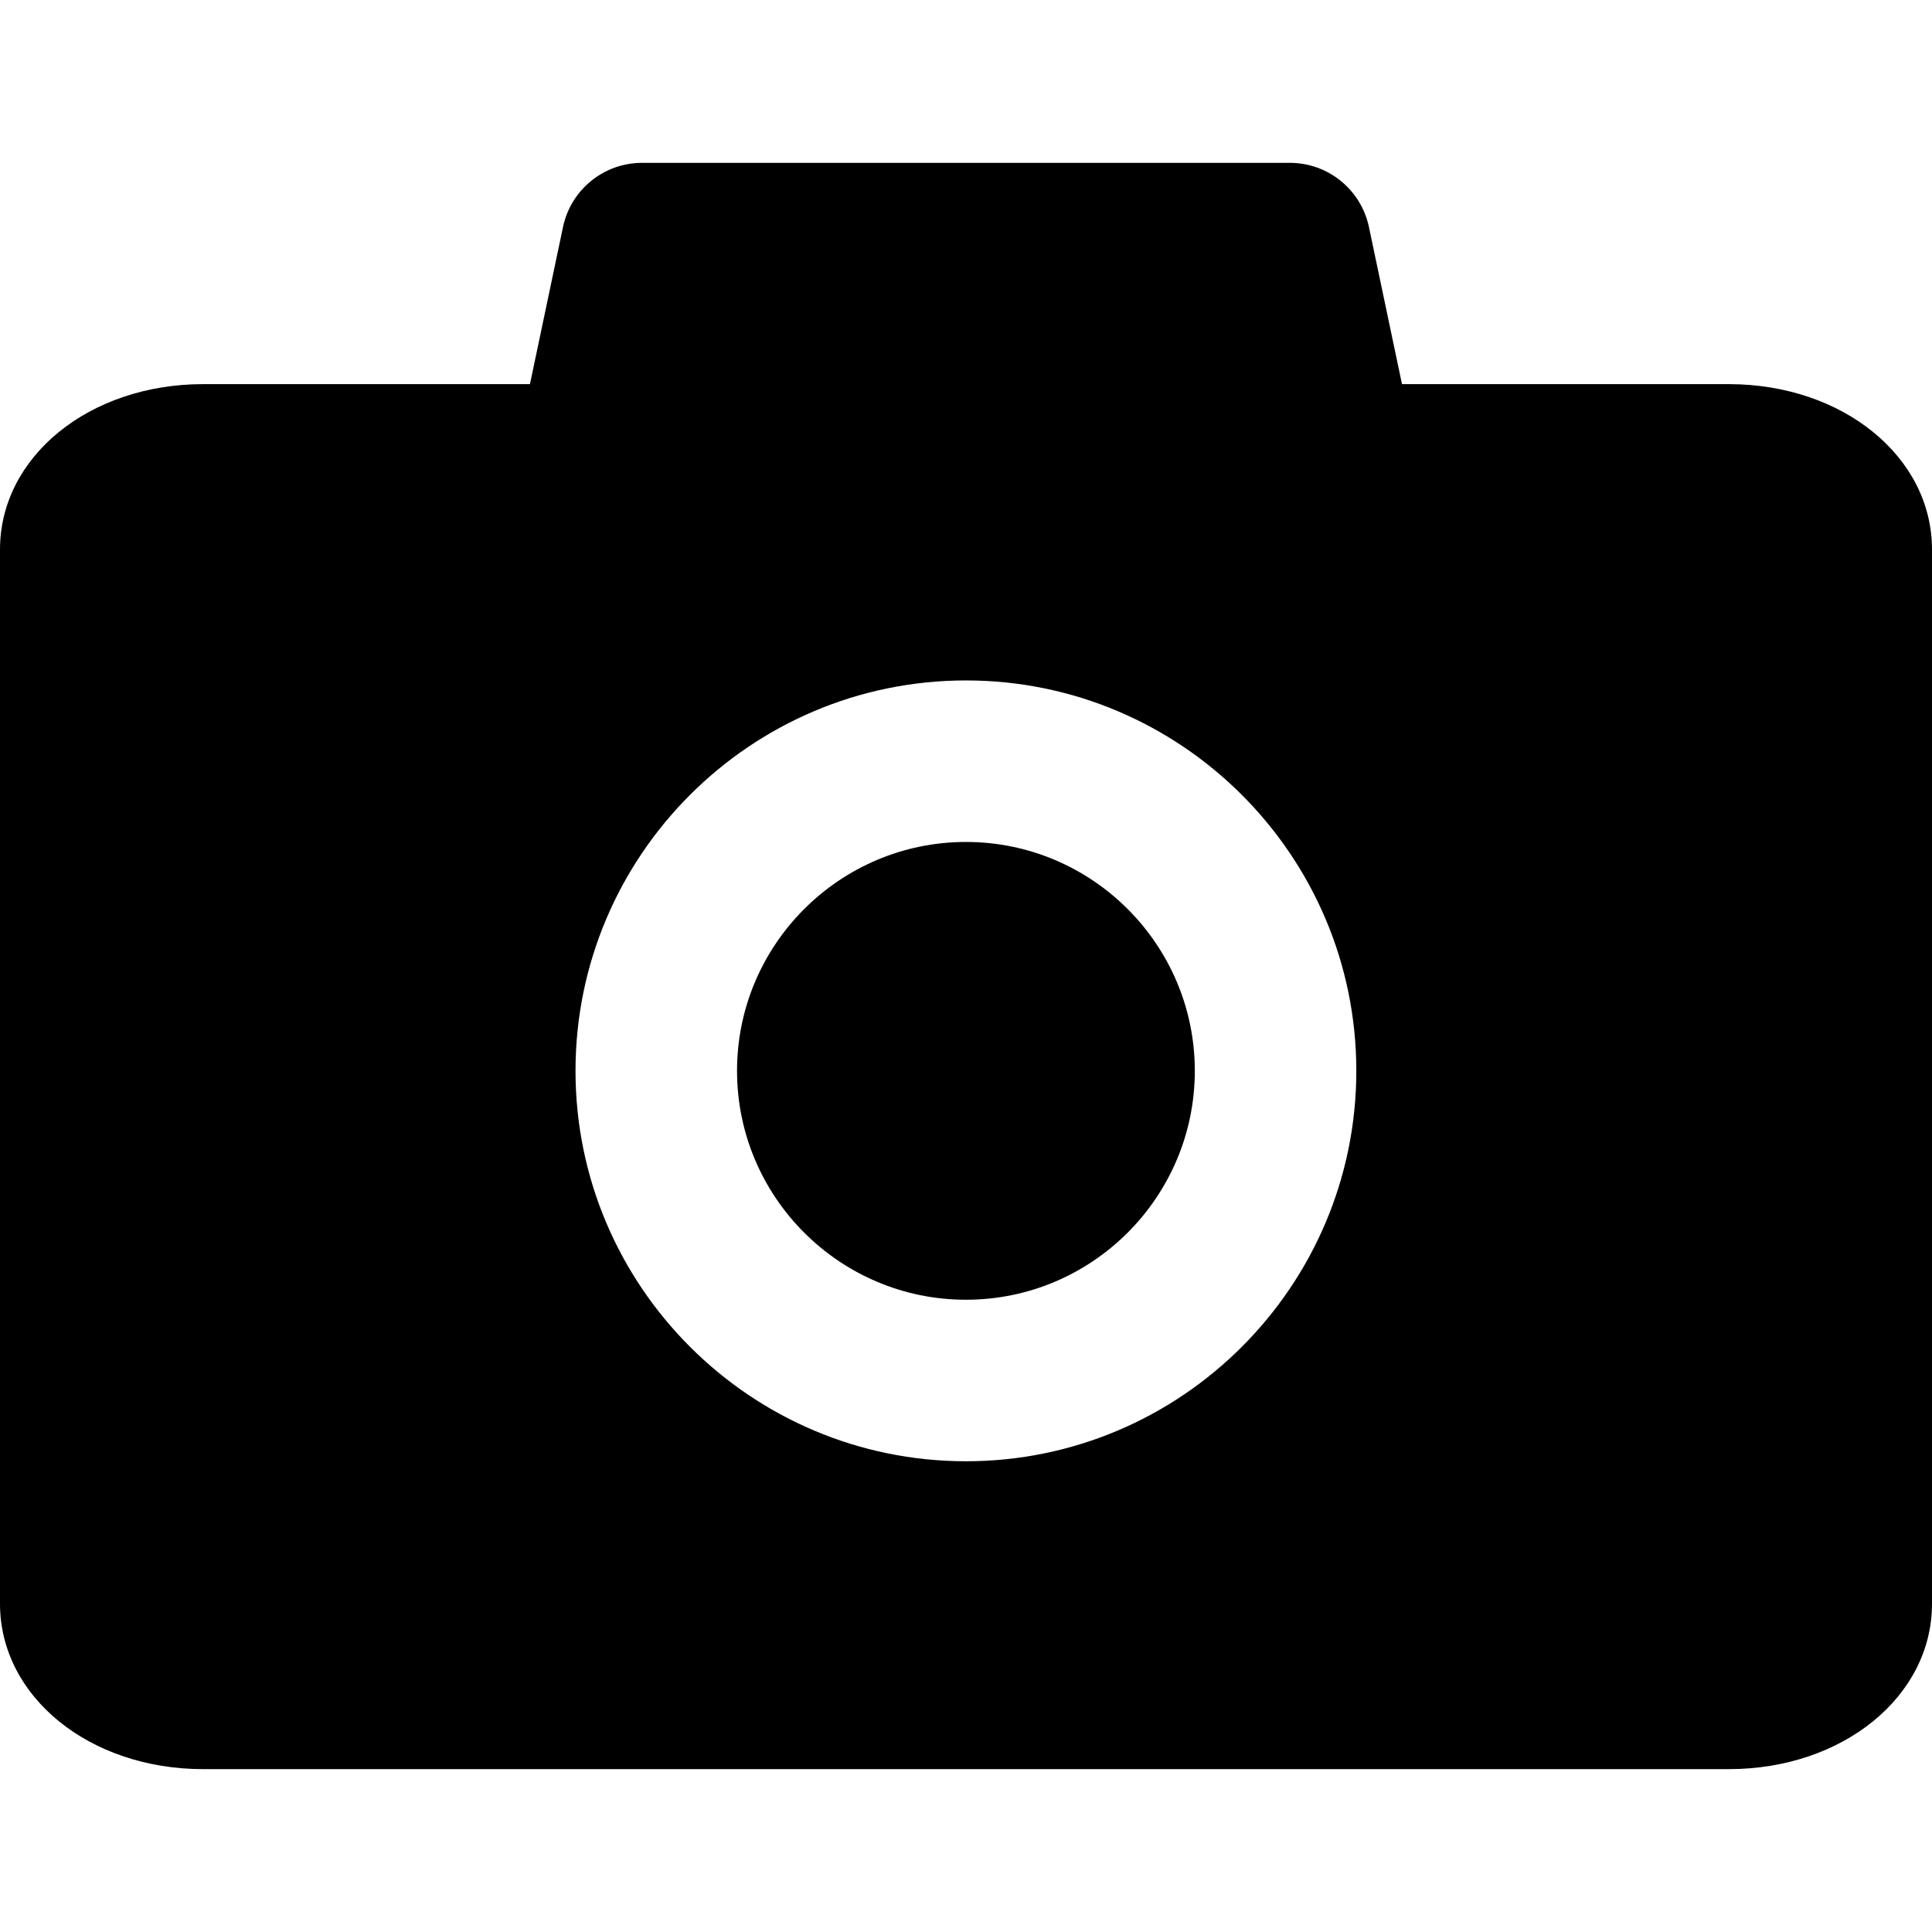
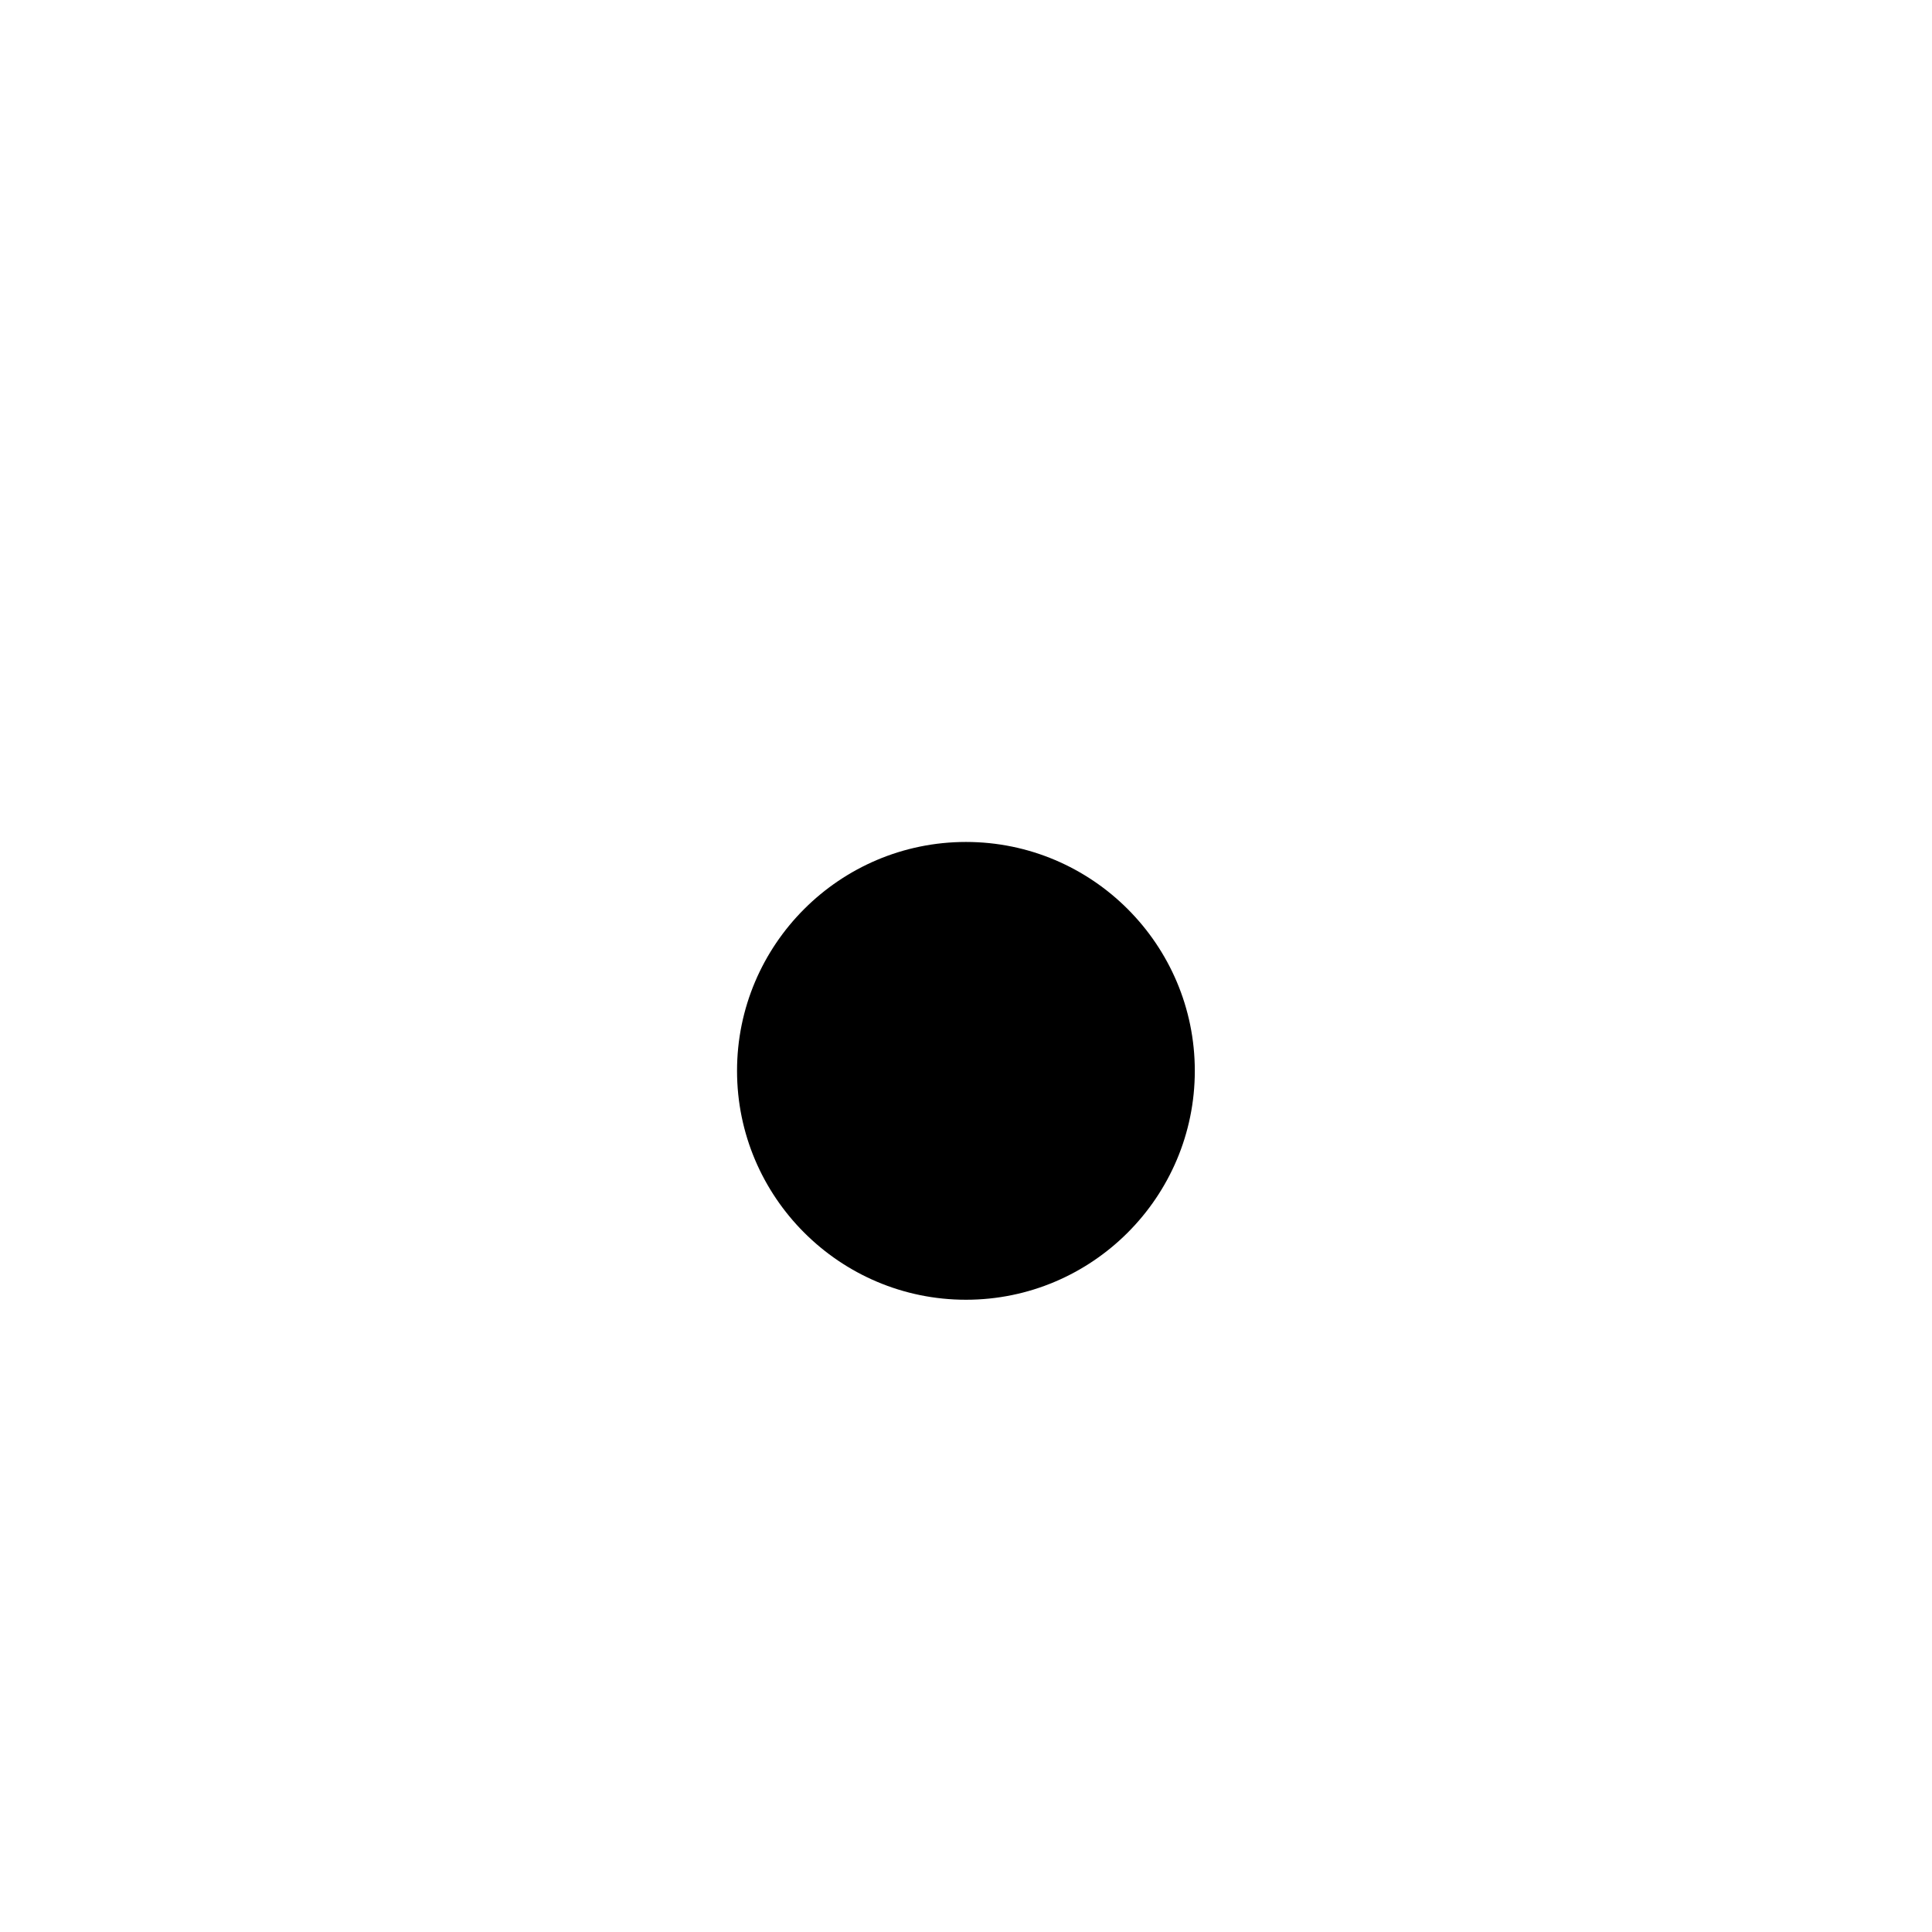
<svg xmlns="http://www.w3.org/2000/svg" version="1.1" id="Capa_1" x="0px" y="0px" width="344.928px" height="344.928px" viewBox="0 0 344.928 344.928" style="enable-background:new 0 0 344.928 344.928;" xml:space="preserve">
  <g>
    <g>
-       <path d="M308.646,68.581h-58.343l-5.902-28.058c-1.411-6.671-7.296-11.448-14.105-11.448H114.623    c-6.812,0-12.697,4.777-14.105,11.448l-5.903,28.058H36.272C15.925,68.581,0,81.542,0,98.109v188.218    c0,16.555,15.931,29.525,36.272,29.525h272.375c20.351,0,36.281-12.959,36.281-29.525V98.109    C344.928,81.542,328.991,68.581,308.646,68.581z M172.458,260.885c-38.443,0-69.71-31.261-69.71-69.704    c0-38.434,31.267-69.7,69.71-69.7c38.431,0,69.691,31.267,69.691,69.7C242.149,229.624,210.895,260.885,172.458,260.885z" />
      <path d="M172.458,150.318c-22.542,0-40.872,18.335-40.872,40.862c0,22.53,18.336,40.869,40.872,40.869    c22.53,0,40.856-18.339,40.856-40.869C213.314,168.653,194.988,150.318,172.458,150.318z" />
    </g>
  </g>
  <g>
</g>
  <g>
</g>
  <g>
</g>
  <g>
</g>
  <g>
</g>
  <g>
</g>
  <g>
</g>
  <g>
</g>
  <g>
</g>
  <g>
</g>
  <g>
</g>
  <g>
</g>
  <g>
</g>
  <g>
</g>
  <g>
</g>
</svg>